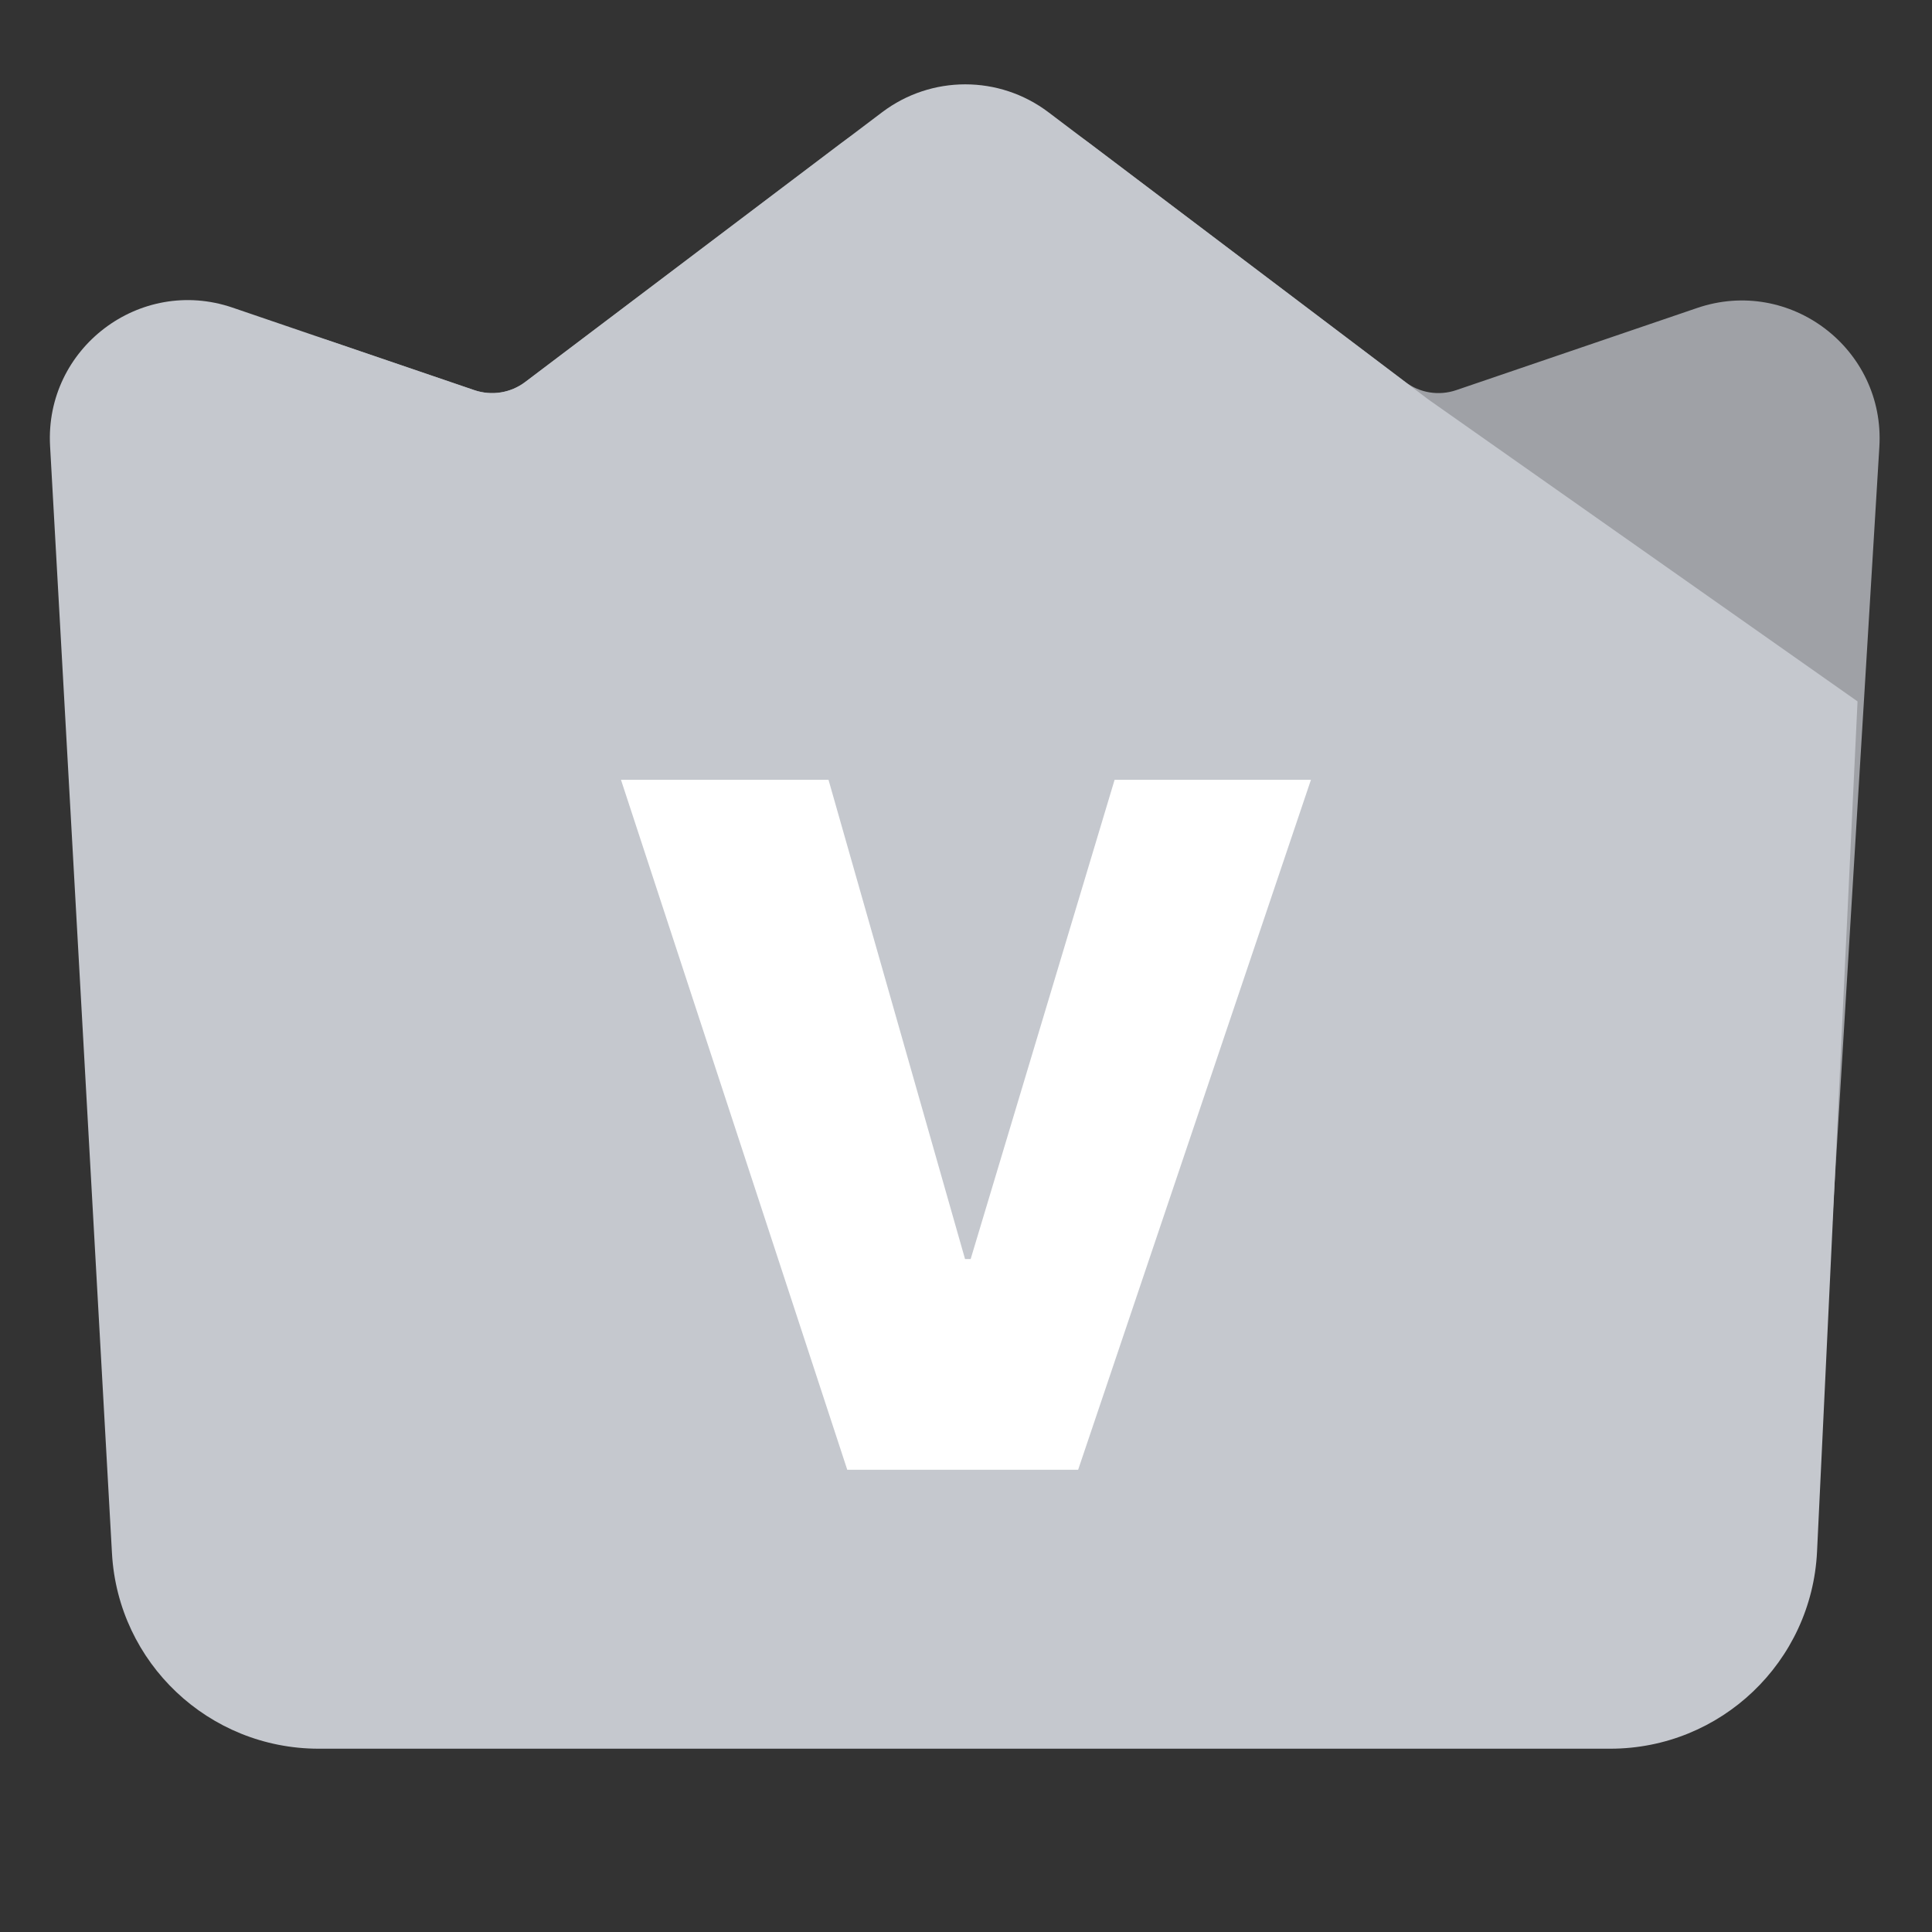
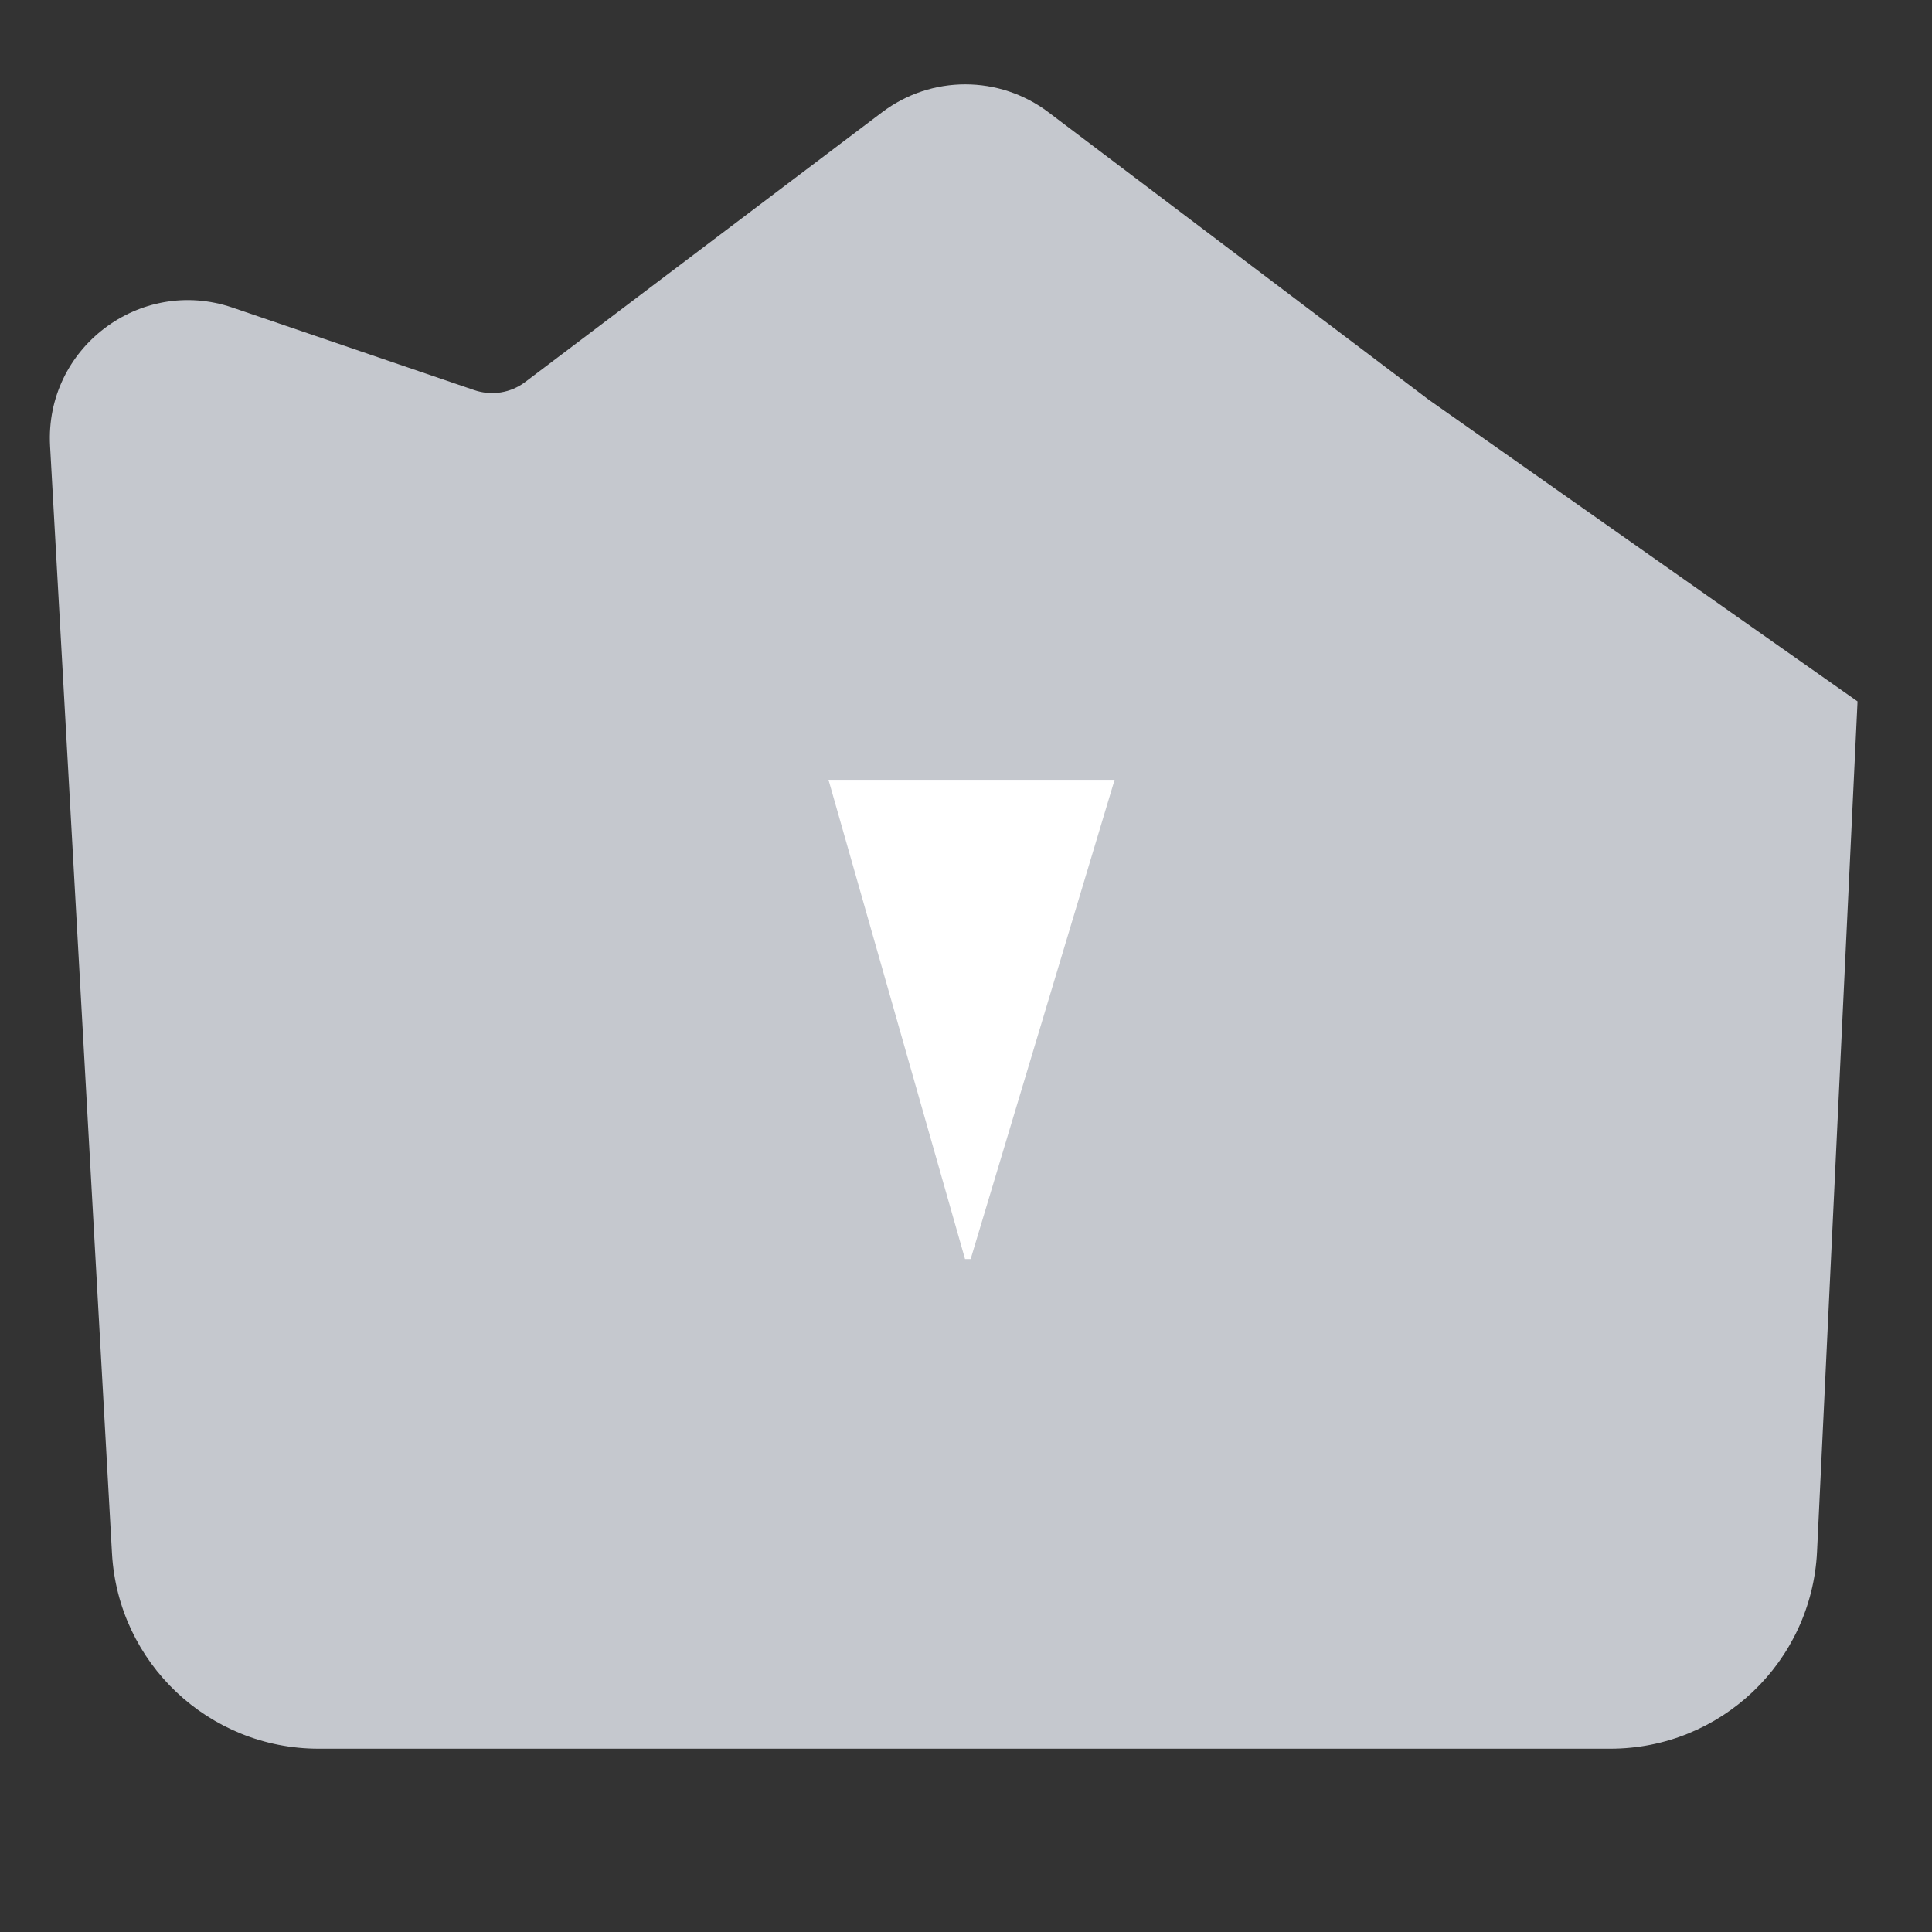
<svg xmlns="http://www.w3.org/2000/svg" width="24" height="24" viewBox="0 0 24 24" fill="none">
  <rect x="0" y="0" width="24" height="24" fill="#333333" stroke="none" />
  <g clip-path="url(#clip0_3477_114515)">
-     <path d="M1.488 19.579L0.713 6.828C0.602 5.002 2.379 3.648 4.11 4.239L5.891 4.846C6.107 4.92 6.345 4.882 6.526 4.744L10.44 1.785C11.358 1.092 12.624 1.092 13.542 1.785L17.456 4.744C17.637 4.882 17.875 4.92 18.091 4.846L21.082 3.826C22.236 3.432 23.42 4.335 23.346 5.552L22.494 19.579C22.472 19.941 22.172 20.223 21.81 20.223H2.172C1.81 20.223 1.51 19.941 1.488 19.579Z" fill="#9FA1A6" />
    <path d="M1.391 19.296L0.622 5.54C0.555 4.326 1.737 3.429 2.888 3.821L5.891 4.846C6.107 4.92 6.345 4.882 6.526 4.744L10.957 1.395C11.569 0.932 12.413 0.932 13.025 1.395L17.746 4.964L23.075 8.713L22.572 19.274C22.506 20.645 21.376 21.723 20.003 21.723H3.959C2.594 21.723 1.467 20.658 1.391 19.296Z" fill="#C5C8CE" />
-     <path d="M7.714 9.687H10.292L11.988 15.64H12.058L13.846 9.687H16.285L13.393 18.258H10.525L7.714 9.687Z" fill="white" />
+     <path d="M7.714 9.687H10.292L11.988 15.64H12.058L13.846 9.687H16.285H10.525L7.714 9.687Z" fill="white" />
  </g>
  <defs>
    <clipPath id="clip0_3477_114515">
      <rect width="24" height="24" fill="white" />
    </clipPath>
  </defs>
</svg>